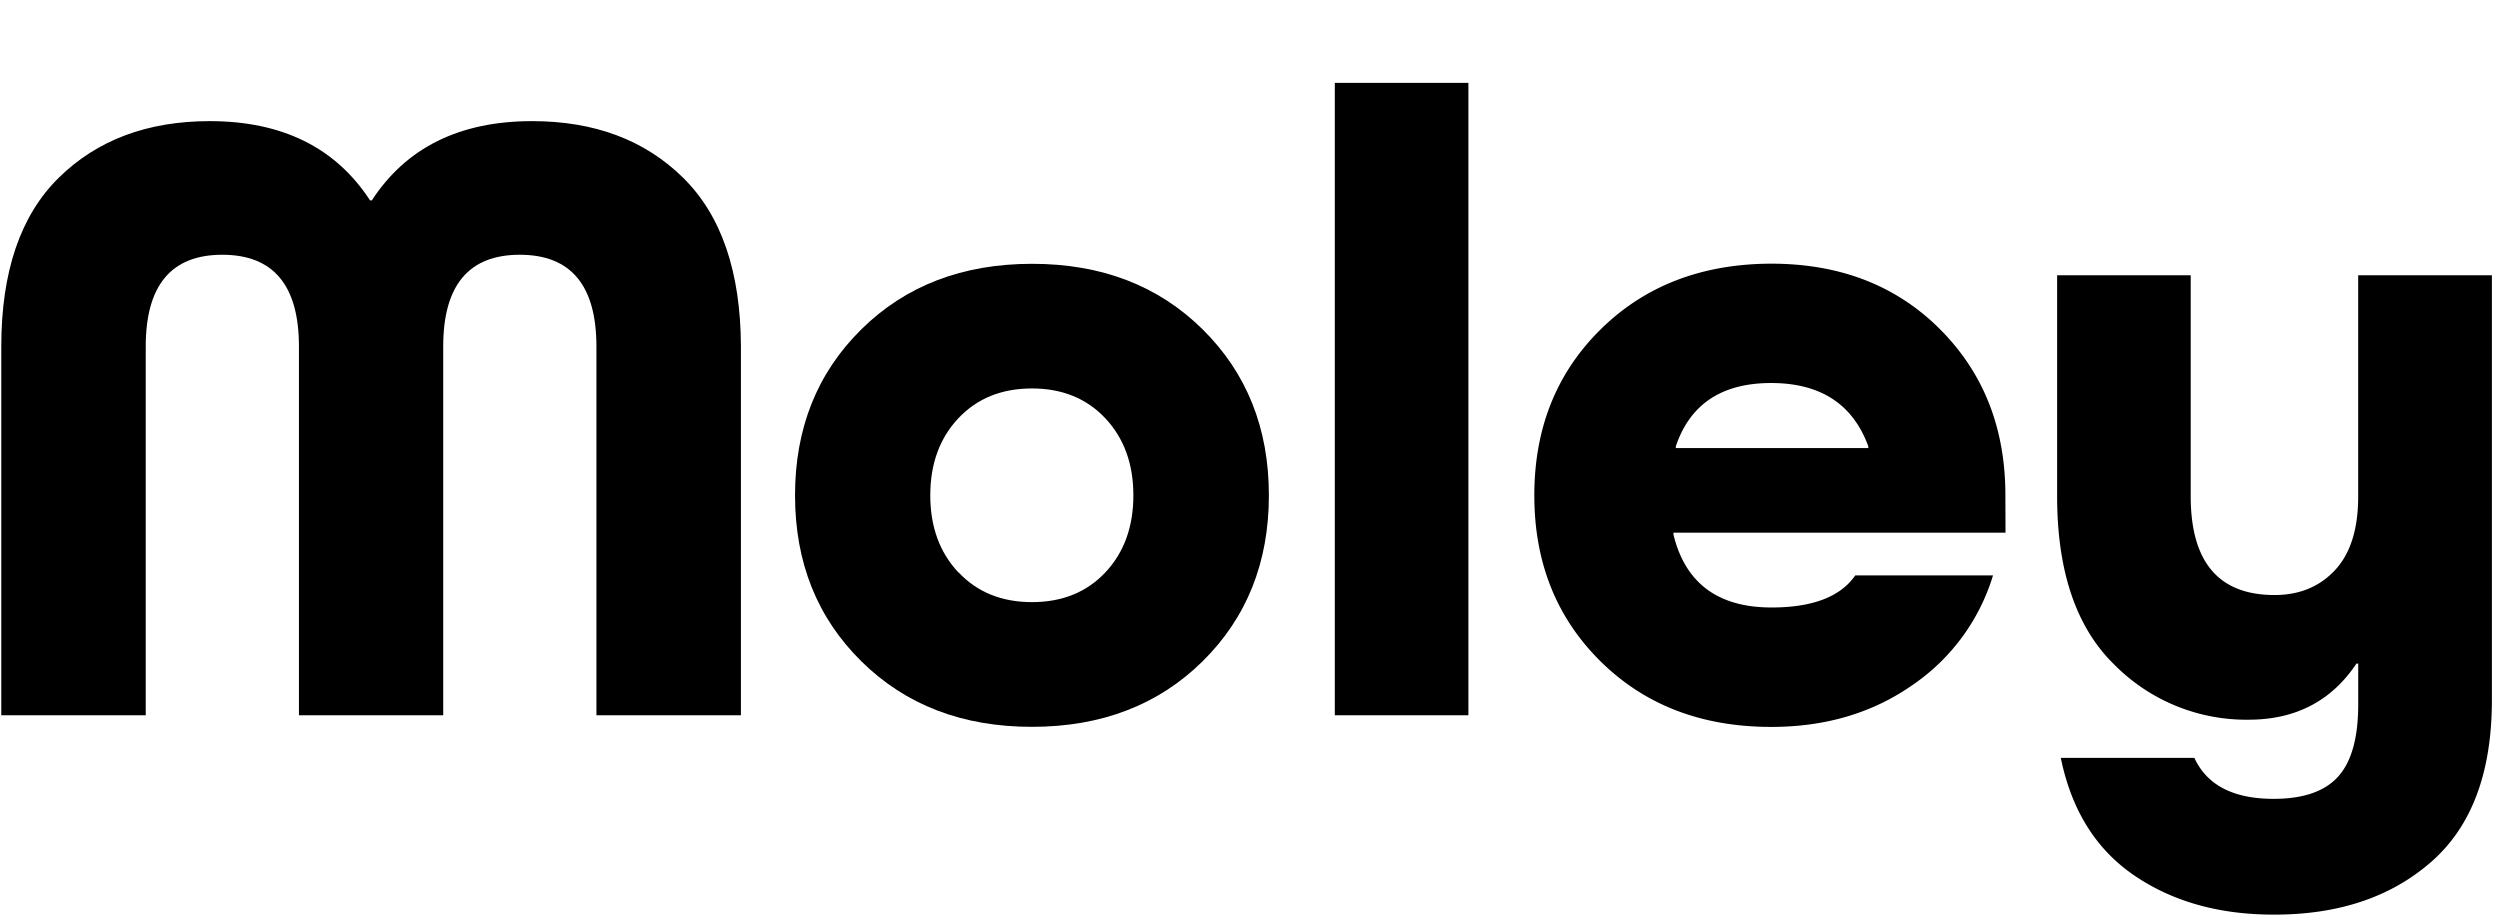
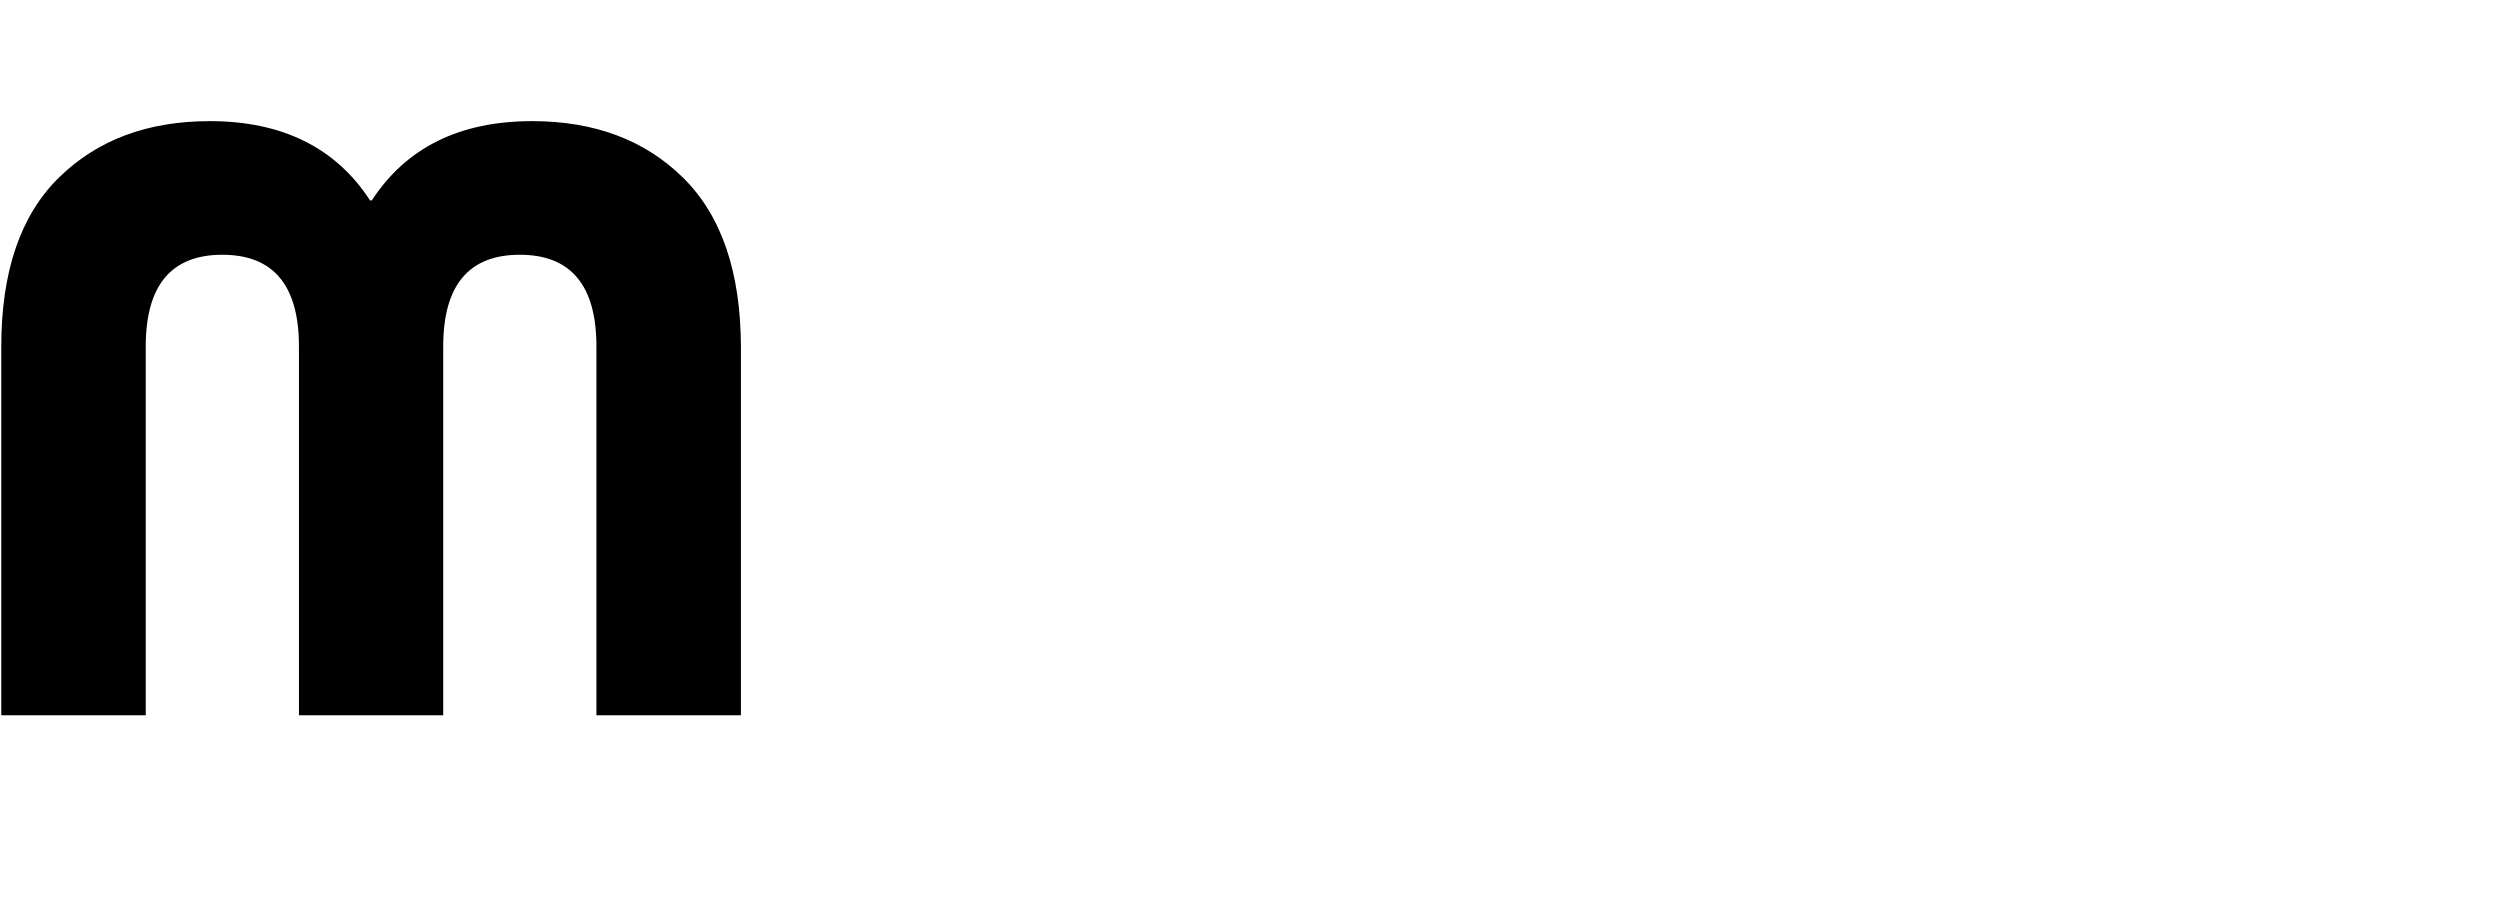
<svg xmlns="http://www.w3.org/2000/svg" version="1.1" width="662.489" height="243.791">
  <svg viewBox="170.181 16.185 662.489 243.791" width="662.489" height="243.791">
    <g display="inline" class="layer">
      <title>Layer 1</title>
      <g transform="translate(-6 11) matrix(1 0 0 1 -176.48 -27.555)" id="SvgjsG1054">
        <path id="SvgjsPath1053" fill="#000000" d="m391.28,124.56l0,97.72l-38.28,0l0,-97.72q0,-29.73 15.23,-44.72t40,-15q28.8,0 42.49,21l0.47,0q13.69,-21 42.49,-21q24.78,0 40,15t15.32,44.72l0,97.72l-38.29,0l0,-97.72q0,-24.3 -20.3,-24.31t-20.3,24.31l0,97.72l-38.23,0l0,-97.72q0,-24.3 -20.3,-24.31t-20.3,24.31" class="cls-27" />
-         <path id="SvgjsPath1052" fill="#000000" d="m671.33,120q17.58,17.36 17.58,44t-17.58,44q-17.6,17.34 -45.2,17.35t-45.2,-17.35q-17.59,-17.35 -17.59,-44t17.59,-44q17.58,-17.34 45.2,-17.35t45.2,17.35m-64.67,64.4q7.43,7.9 19.47,7.9t19.47,-7.9q7.4,-7.9 7.4,-20.4t-7.44,-20.42q-7.44,-7.91 -19.47,-7.9t-19.47,7.9q-7.44,7.92 -7.44,20.42t7.44,20.42" class="cls-27" />
-         <rect y="54.7" x="706.38" width="35.4" transform="matrix(1 0 0 1 0 0)" id="SvgjsRect1051" height="167.58" fill="#000000" class="cls-27" />
-         <path id="SvgjsPath1050" fill="#000000" d="m884.11,173.89l-88,0l0,0.48q4.71,19.35 26,19.35q16.29,0 22.19,-8.5l36.5,0a54.18,54.18 0 0 1 -21.48,29.15q-15.81,11 -37.29,11q-27.62,0 -45.2,-17.35t-17.58,-44q0,-26.67 17.58,-44t45.17,-17.41q27.38,0 44.73,17.35t17.35,44l0.03,9.93zm-62.11,-39.65q-19.59,0 -25.25,16.76l0,0.47l51,0l0,-0.47q-6.13,-16.75 -25.73,-16.76" class="cls-27" />
-         <path id="SvgjsPath1049" fill="#000000" d="m955.39,190.42q9.9,0 16.05,-6.61t6.13,-19.59l0,-58.54l35.43,0l0,112.59q0,28.78 -16.05,42.84t-41.78,14q-21.72,0 -36.94,-10.38t-19.47,-31.16l35.4,0q5,10.86 21,10.86q11.8,0 17.11,-5.91t5.31,-19.11l0,-10.82l-0.47,0q-9.92,14.86 -28.56,14.87a49.22,49.22 0 0 1 -35.76,-14.75q-15,-14.75 -15,-44.49l0,-58.54l35.4,0l0,58.54q0,26.19 22.19,26.2" class="cls-27" />
      </g>
    </g>
  </svg>
  <style>@media (prefers-color-scheme: light) { :root { filter: none; } }
@media (prefers-color-scheme: dark) { :root { filter: none; } }
</style>
</svg>